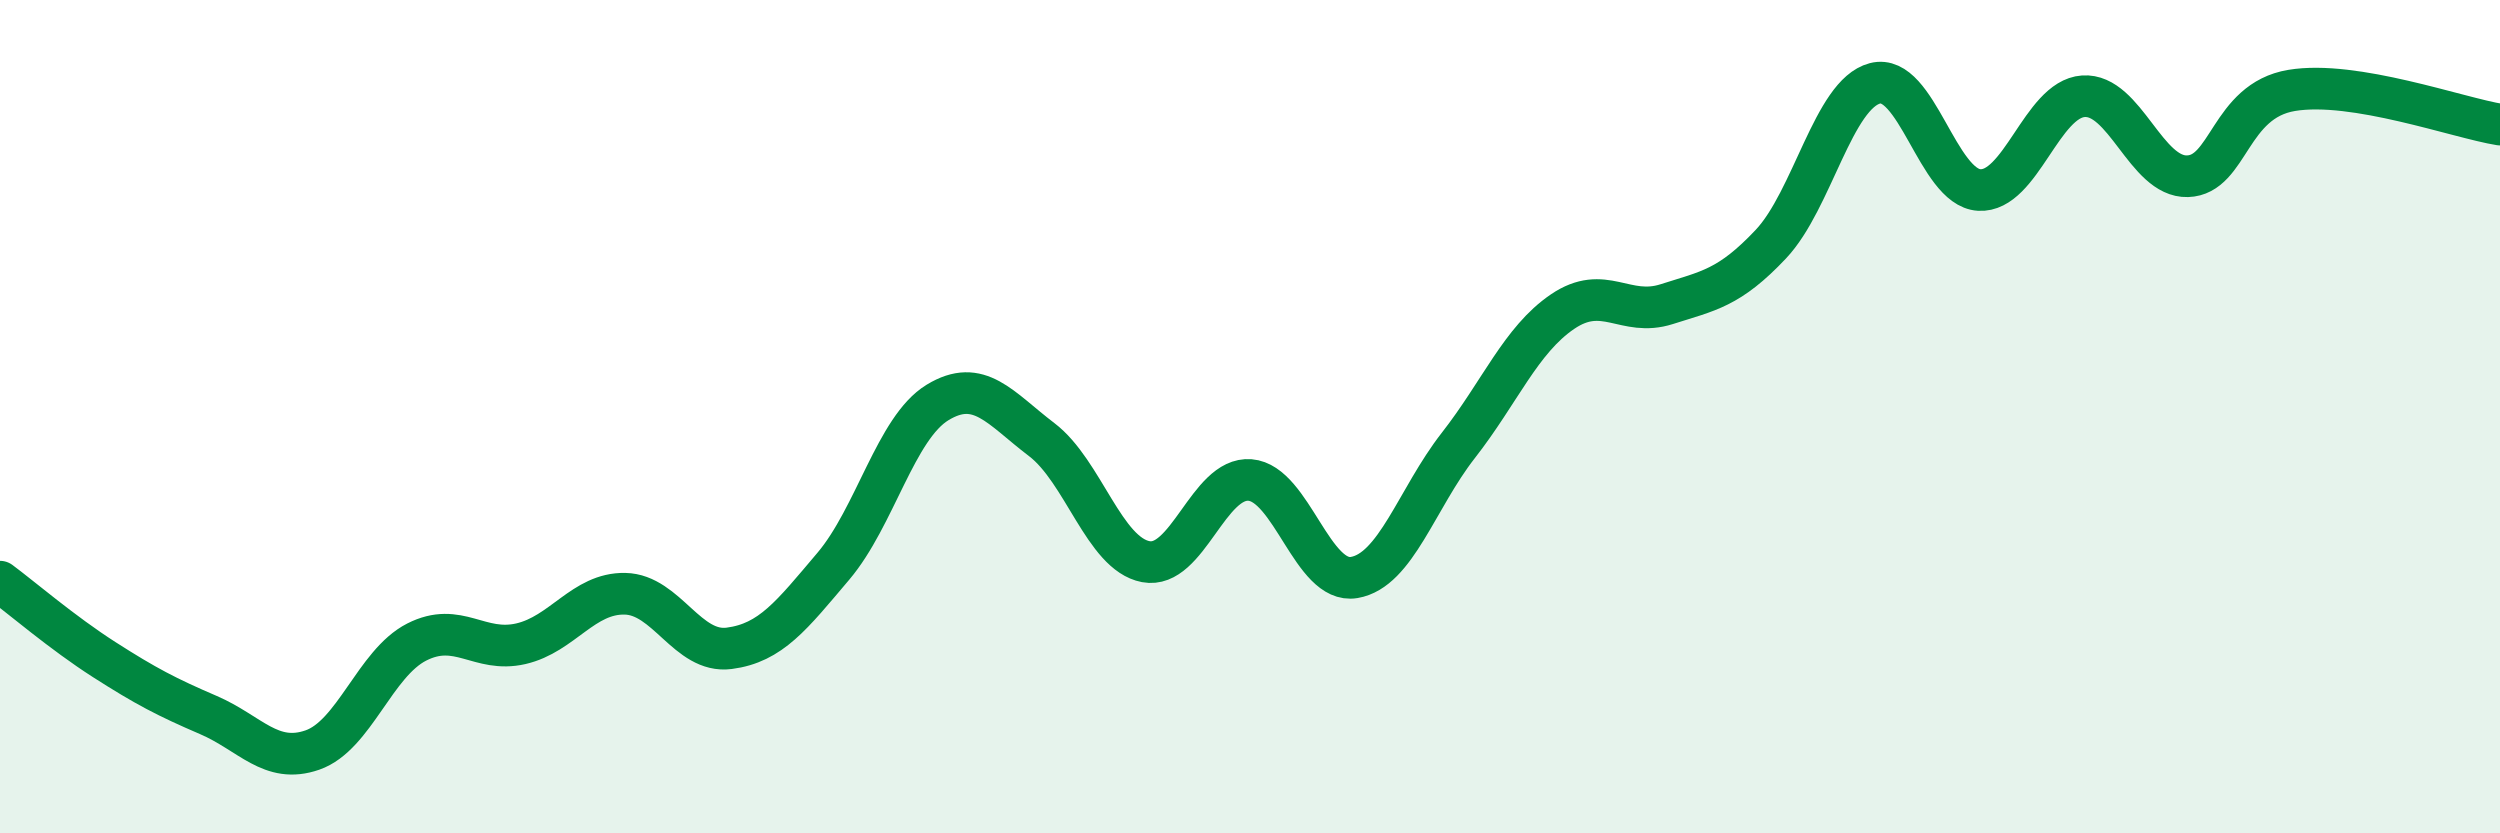
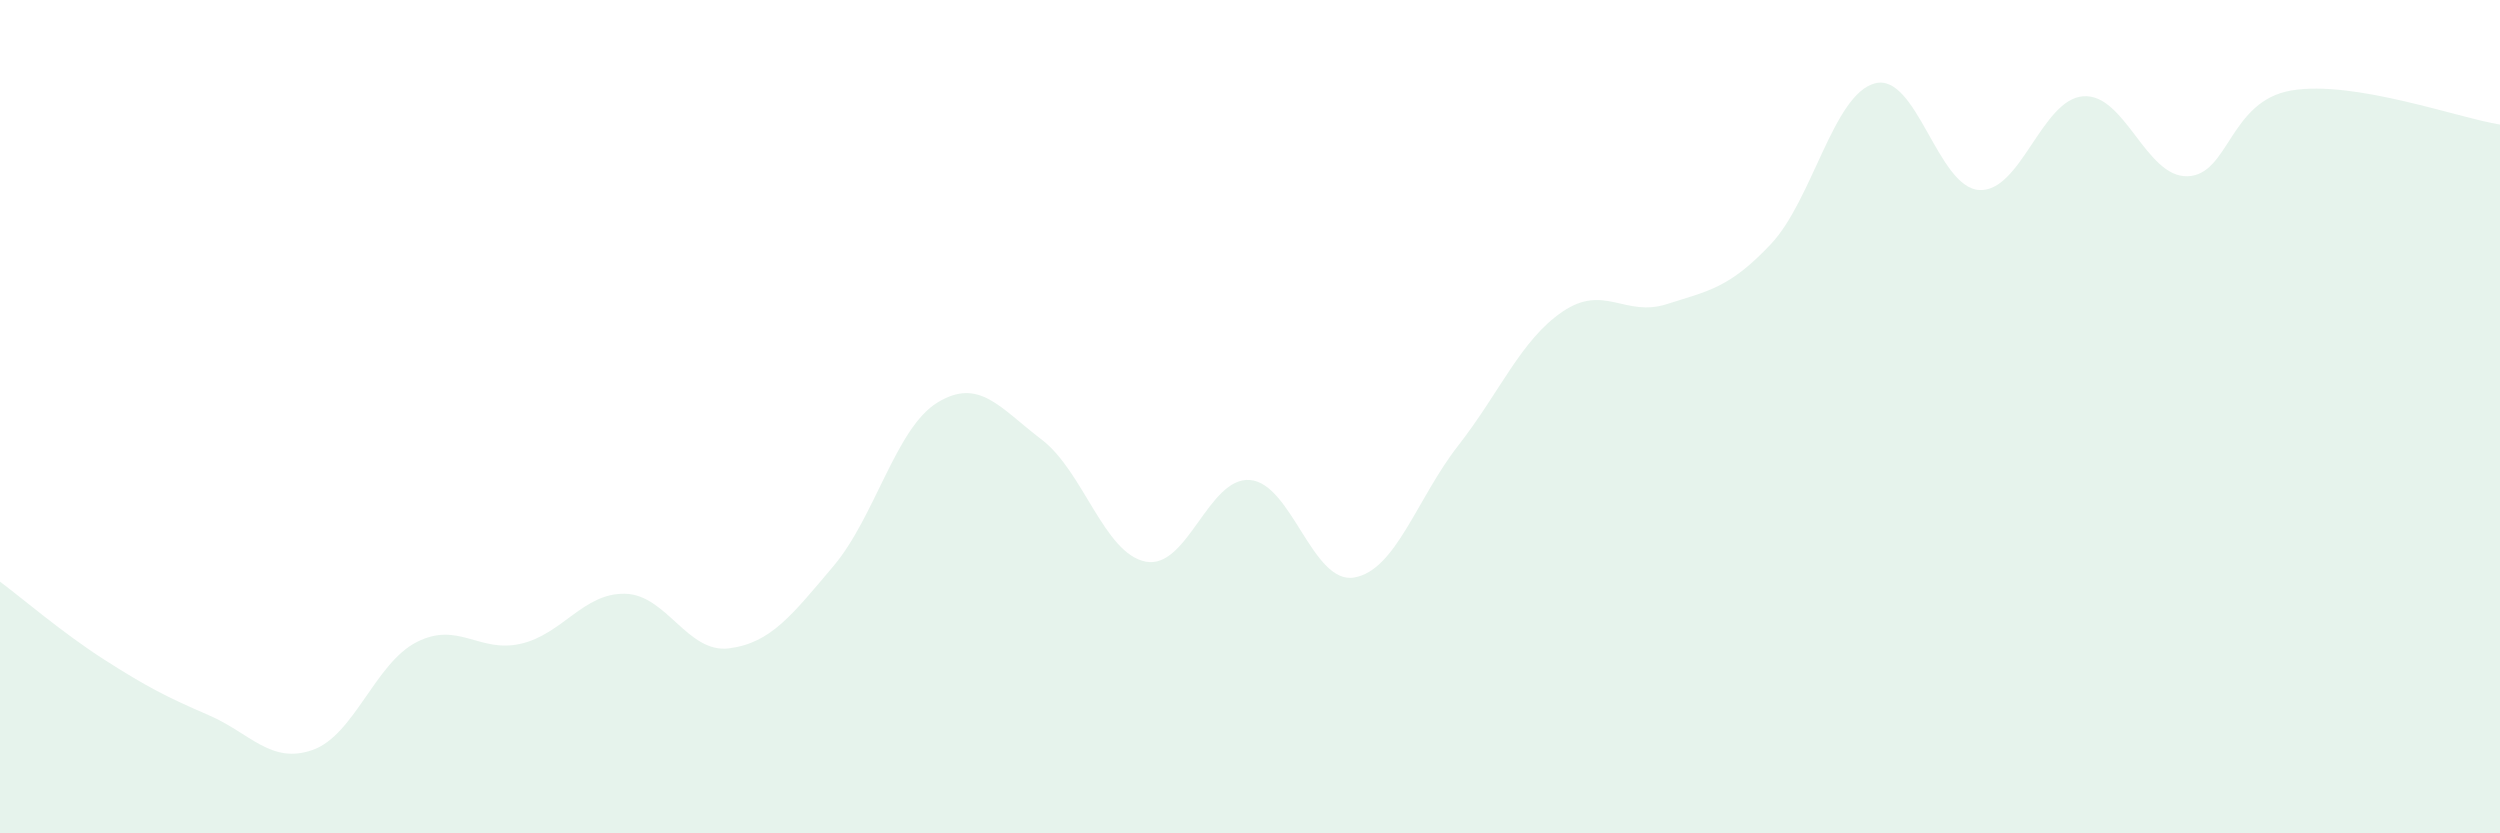
<svg xmlns="http://www.w3.org/2000/svg" width="60" height="20" viewBox="0 0 60 20">
  <path d="M 0,13.96 C 0.5,14.33 1.5,15.19 2.5,15.83 C 3.5,16.47 4,16.73 5,17.16 C 6,17.59 6.5,18.35 7.5,18 C 8.5,17.65 9,15.92 10,15.41 C 11,14.9 11.5,15.68 12.5,15.45 C 13.5,15.22 14,14.23 15,14.25 C 16,14.27 16.5,15.69 17.5,15.56 C 18.5,15.43 19,14.77 20,13.59 C 21,12.41 21.5,10.27 22.5,9.66 C 23.5,9.05 24,9.79 25,10.55 C 26,11.31 26.5,13.29 27.5,13.48 C 28.5,13.67 29,11.44 30,11.52 C 31,11.6 31.5,14.03 32.5,13.86 C 33.5,13.69 34,11.97 35,10.69 C 36,9.41 36.5,8.16 37.5,7.48 C 38.5,6.8 39,7.62 40,7.3 C 41,6.98 41.5,6.92 42.5,5.86 C 43.5,4.8 44,2.26 45,2 C 46,1.74 46.5,4.5 47.5,4.56 C 48.5,4.62 49,2.38 50,2.31 C 51,2.24 51.5,4.26 52.5,4.23 C 53.5,4.2 53.5,2.42 55,2.17 C 56.5,1.92 59,2.83 60,2.99L60 20L0 20Z" fill="#008740" opacity="0.1" stroke-linecap="round" stroke-linejoin="round" />
-   <path d="M 0,13.96 C 0.5,14.33 1.5,15.19 2.5,15.83 C 3.5,16.47 4,16.73 5,17.16 C 6,17.59 6.5,18.35 7.5,18 C 8.5,17.65 9,15.92 10,15.41 C 11,14.9 11.5,15.68 12.5,15.45 C 13.5,15.22 14,14.23 15,14.25 C 16,14.27 16.5,15.69 17.5,15.56 C 18.5,15.43 19,14.77 20,13.59 C 21,12.41 21.5,10.27 22.5,9.66 C 23.5,9.05 24,9.79 25,10.55 C 26,11.31 26.5,13.29 27.5,13.48 C 28.5,13.67 29,11.44 30,11.52 C 31,11.6 31.5,14.03 32.5,13.86 C 33.5,13.69 34,11.97 35,10.69 C 36,9.41 36.5,8.16 37.5,7.48 C 38.5,6.8 39,7.62 40,7.3 C 41,6.98 41.5,6.92 42.5,5.86 C 43.5,4.8 44,2.26 45,2 C 46,1.74 46.5,4.5 47.5,4.56 C 48.5,4.62 49,2.38 50,2.31 C 51,2.24 51.5,4.26 52.5,4.23 C 53.5,4.2 53.5,2.42 55,2.17 C 56.5,1.92 59,2.83 60,2.99" stroke="#008740" stroke-width="1" fill="none" stroke-linecap="round" stroke-linejoin="round" />
</svg>